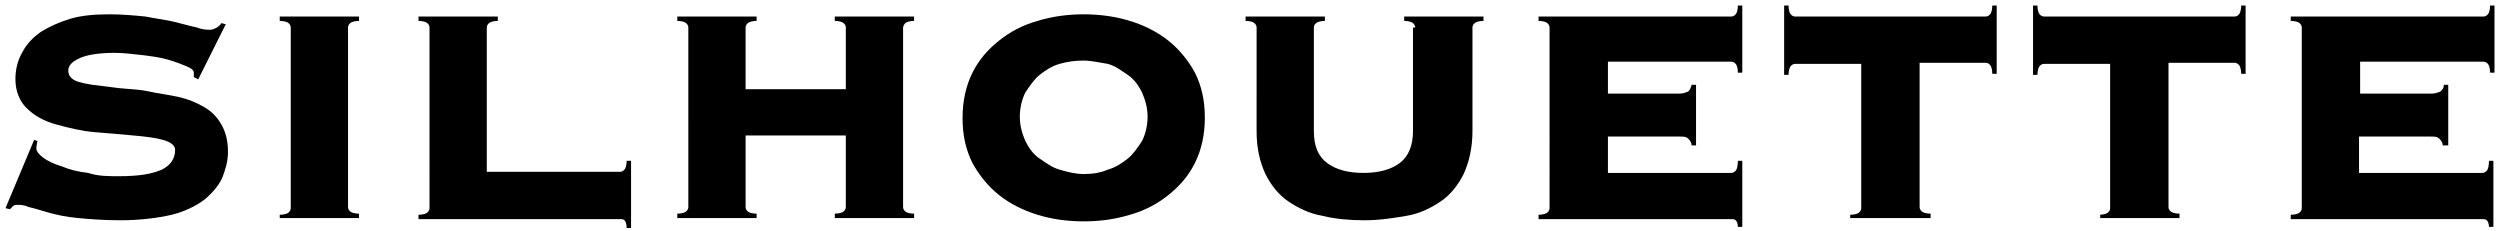
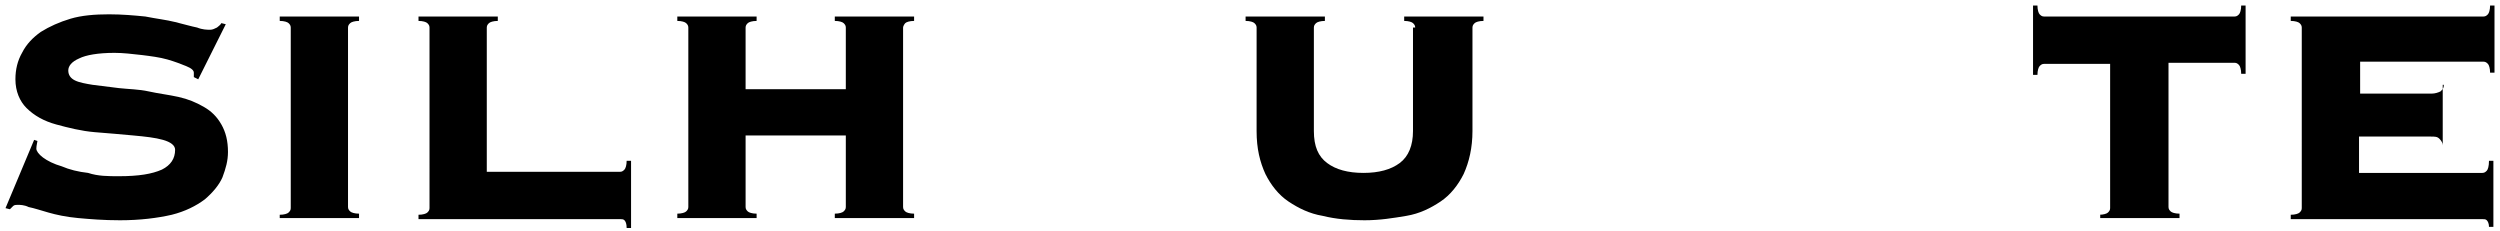
<svg xmlns="http://www.w3.org/2000/svg" version="1.1" id="レイヤー_1" x="0px" y="0px" viewBox="0 0 227 21" style="enable-background:new 0 0 227 21;" xml:space="preserve">
  <g>
    <path d="M3.4,12.8c0,0.1-0.1,0.4-0.1,0.7c0,0.2,0.2,0.5,0.6,0.8c0.4,0.3,1,0.6,1.7,0.8c0.7,0.3,1.5,0.5,2.4,0.6   C8.9,16,9.8,16,10.8,16c1.8,0,3-0.2,3.9-0.6c0.8-0.4,1.2-1,1.2-1.8c0-0.4-0.4-0.7-1.1-0.9c-0.7-0.2-1.6-0.3-2.7-0.4   C11,12.2,9.9,12.1,8.6,12c-1.2-0.1-2.4-0.4-3.5-0.7s-2-0.8-2.7-1.5C1.8,9.2,1.4,8.3,1.4,7.2c0-0.9,0.2-1.7,0.6-2.4   C2.4,4,3,3.4,3.7,2.9C4.5,2.4,5.4,2,6.4,1.7c1-0.3,2.2-0.4,3.5-0.4c1.2,0,2.3,0.1,3.3,0.2c1,0.2,1.9,0.3,2.7,0.5   c0.8,0.2,1.5,0.4,2,0.5c0.5,0.2,0.9,0.2,1.2,0.2c0.2,0,0.4-0.1,0.6-0.2c0.1-0.1,0.3-0.2,0.4-0.4l0.4,0.1L18,7.2L17.6,7V6.6   c0-0.2-0.2-0.4-0.7-0.6c-0.5-0.2-1-0.4-1.7-0.6c-0.7-0.2-1.5-0.3-2.3-0.4c-0.9-0.1-1.7-0.2-2.5-0.2c-1.5,0-2.6,0.2-3.2,0.5   C6.5,5.6,6.2,6,6.2,6.4s0.2,0.7,0.6,0.9c0.4,0.2,1,0.3,1.6,0.4C9.2,7.8,10,7.9,10.8,8c0.9,0.1,1.8,0.1,2.7,0.3s1.8,0.3,2.7,0.5   c0.9,0.2,1.6,0.5,2.3,0.9c0.7,0.4,1.2,0.9,1.6,1.6c0.4,0.7,0.6,1.5,0.6,2.5c0,0.8-0.2,1.5-0.5,2.3c-0.3,0.7-0.9,1.4-1.6,2   c-0.8,0.6-1.8,1.1-3,1.4c-1.3,0.3-2.9,0.5-4.7,0.5c-1.5,0-2.7-0.1-3.8-0.2c-1.1-0.1-2-0.3-2.7-0.5c-0.7-0.2-1.3-0.4-1.8-0.5   c-0.4-0.2-0.8-0.2-1-0.2c-0.1,0-0.3,0-0.4,0.1c-0.1,0.1-0.2,0.2-0.3,0.3l-0.4-0.1l2.6-6.2L3.4,12.8z" />
    <path d="M25.4,19.5c0.4,0,0.7-0.1,0.8-0.2c0.1-0.1,0.2-0.2,0.2-0.4V2.5c0-0.2-0.1-0.3-0.2-0.4s-0.4-0.2-0.8-0.2V1.5h7.2v0.4   c-0.4,0-0.7,0.1-0.8,0.2s-0.2,0.2-0.2,0.4v16.3c0,0.2,0.1,0.3,0.2,0.4c0.1,0.1,0.4,0.2,0.8,0.2v0.4h-7.2V19.5z" />
    <path d="M56.3,15.6c0.2,0,0.3-0.1,0.4-0.2c0.1-0.1,0.2-0.4,0.2-0.8h0.4v6.1h-0.4c0-0.4-0.1-0.6-0.2-0.7s-0.2-0.1-0.4-0.1H38v-0.4   c0.4,0,0.7-0.1,0.8-0.2c0.1-0.1,0.2-0.2,0.2-0.4V2.5c0-0.2-0.1-0.3-0.2-0.4S38.4,1.9,38,1.9V1.5h7.2v0.4c-0.4,0-0.7,0.1-0.8,0.2   s-0.2,0.2-0.2,0.4v13.1H56.3z" />
    <path d="M82,18.8c0,0.2,0.1,0.3,0.2,0.4c0.1,0.1,0.4,0.2,0.8,0.2v0.4h-7.2v-0.4c0.4,0,0.7-0.1,0.8-0.2c0.1-0.1,0.2-0.2,0.2-0.4   v-6.5h-9.1v6.5c0,0.2,0.1,0.3,0.2,0.4c0.1,0.1,0.4,0.2,0.8,0.2v0.4h-7.2v-0.4c0.4,0,0.7-0.1,0.8-0.2c0.1-0.1,0.2-0.2,0.2-0.4V2.5   c0-0.2-0.1-0.3-0.2-0.4s-0.4-0.2-0.8-0.2V1.5h7.2v0.4c-0.4,0-0.7,0.1-0.8,0.2s-0.2,0.2-0.2,0.4v5.6h9.1V2.5c0-0.2-0.1-0.3-0.2-0.4   s-0.4-0.2-0.8-0.2V1.5H83v0.4c-0.4,0-0.7,0.1-0.8,0.2C82.1,2.2,82,2.4,82,2.5V18.8z" />
-     <path d="M98.4,1.3c1.5,0,2.9,0.2,4.2,0.6c1.3,0.4,2.5,1,3.5,1.8c1,0.8,1.8,1.8,2.4,2.9c0.6,1.2,0.9,2.5,0.9,4.1   c0,1.5-0.3,2.9-0.9,4.1c-0.6,1.2-1.4,2.1-2.4,2.9c-1,0.8-2.1,1.4-3.5,1.8c-1.3,0.4-2.7,0.6-4.2,0.6s-2.9-0.2-4.2-0.6   c-1.3-0.4-2.5-1-3.5-1.8c-1-0.8-1.8-1.8-2.4-2.9c-0.6-1.2-0.9-2.5-0.9-4.1c0-1.5,0.3-2.9,0.9-4.1c0.6-1.2,1.4-2.1,2.4-2.9   c1-0.8,2.1-1.4,3.5-1.8C95.5,1.5,96.9,1.3,98.4,1.3z M98.4,5.5c-0.8,0-1.5,0.1-2.2,0.3c-0.7,0.2-1.3,0.6-1.8,1s-0.9,1-1.3,1.6   c-0.3,0.6-0.5,1.4-0.5,2.2c0,0.8,0.2,1.5,0.5,2.2c0.3,0.6,0.7,1.2,1.3,1.6s1.1,0.8,1.8,1c0.7,0.2,1.4,0.4,2.2,0.4   c0.8,0,1.5-0.1,2.2-0.4c0.7-0.2,1.3-0.6,1.8-1s0.9-1,1.3-1.6c0.3-0.6,0.5-1.4,0.5-2.2c0-0.8-0.2-1.5-0.5-2.2   c-0.3-0.6-0.7-1.2-1.3-1.6s-1.1-0.8-1.8-1C99.9,5.7,99.1,5.5,98.4,5.5z" />
    <path d="M128.5,2.5c0-0.2-0.1-0.3-0.2-0.4s-0.4-0.2-0.8-0.2V1.5h7.2v0.4c-0.4,0-0.7,0.1-0.8,0.2c-0.1,0.1-0.2,0.2-0.2,0.4v9.4   c0,1.5-0.3,2.8-0.8,3.9c-0.5,1-1.2,1.9-2.1,2.5c-0.9,0.6-1.9,1.1-3.1,1.3c-1.2,0.2-2.4,0.4-3.8,0.4c-1.3,0-2.6-0.1-3.8-0.4   c-1.2-0.2-2.2-0.7-3.1-1.3c-0.9-0.6-1.6-1.5-2.1-2.5c-0.5-1.1-0.8-2.3-0.8-3.9V2.5c0-0.2-0.1-0.3-0.2-0.4s-0.4-0.2-0.8-0.2V1.5h7.2   v0.4c-0.4,0-0.7,0.1-0.8,0.2s-0.2,0.2-0.2,0.4v9.4c0,1.4,0.4,2.3,1.2,2.9s1.9,0.9,3.3,0.9c1.4,0,2.5-0.3,3.3-0.9s1.2-1.6,1.2-2.9   V2.5z" />
-     <path d="M153.6,13.2c0-0.2-0.1-0.4-0.3-0.6c-0.2-0.2-0.4-0.2-0.8-0.2H146v3.3h11.2c0.2,0,0.3-0.1,0.4-0.2c0.1-0.1,0.2-0.4,0.2-0.9   h0.4v6h-0.4c0-0.3-0.1-0.5-0.2-0.6c-0.1-0.1-0.2-0.1-0.4-0.1h-17.5v-0.4c0.4,0,0.7-0.1,0.8-0.2c0.1-0.1,0.2-0.2,0.2-0.4V2.5   c0-0.2-0.1-0.3-0.2-0.4c-0.1-0.1-0.4-0.2-0.8-0.2V1.5h17.5c0.2,0,0.3-0.1,0.4-0.2c0.1-0.1,0.2-0.4,0.2-0.8h0.4v6.1h-0.4   c0-0.4-0.1-0.7-0.2-0.8c-0.1-0.1-0.2-0.2-0.4-0.2H146v2.9h6.5c0.3,0,0.6-0.1,0.8-0.2c0.2-0.2,0.2-0.3,0.3-0.6h0.4v5.5H153.6z" />
-     <path d="M168,19.5c0.4,0,0.7-0.1,0.8-0.2c0.1-0.1,0.2-0.2,0.2-0.4V5.8h-6c-0.2,0-0.3,0.1-0.4,0.2c-0.1,0.1-0.2,0.4-0.2,0.8H162V0.5   h0.4c0,0.4,0.1,0.7,0.2,0.8c0.1,0.1,0.2,0.2,0.4,0.2h17.3c0.2,0,0.3-0.1,0.4-0.2c0.1-0.1,0.2-0.4,0.2-0.8h0.4v6.2h-0.4   c0-0.4-0.1-0.7-0.2-0.8c-0.1-0.1-0.2-0.2-0.4-0.2h-6v13.1c0,0.2,0.1,0.3,0.2,0.4c0.1,0.1,0.4,0.2,0.8,0.2v0.4H168V19.5z" />
    <path d="M190.6,19.5c0.4,0,0.7-0.1,0.8-0.2c0.1-0.1,0.2-0.2,0.2-0.4V5.8h-6c-0.2,0-0.3,0.1-0.4,0.2c-0.1,0.1-0.2,0.4-0.2,0.8h-0.4   V0.5h0.4c0,0.4,0.1,0.7,0.2,0.8c0.1,0.1,0.2,0.2,0.4,0.2h17.3c0.2,0,0.3-0.1,0.4-0.2c0.1-0.1,0.2-0.4,0.2-0.8h0.4v6.2h-0.4   c0-0.4-0.1-0.7-0.2-0.8c-0.1-0.1-0.2-0.2-0.4-0.2h-6v13.1c0,0.2,0.1,0.3,0.2,0.4c0.1,0.1,0.4,0.2,0.8,0.2v0.4h-7.2V19.5z" />
-     <path d="M221.8,13.2c0-0.2-0.1-0.4-0.3-0.6c-0.2-0.2-0.4-0.2-0.8-0.2h-6.5v3.3h11.2c0.2,0,0.3-0.1,0.4-0.2c0.1-0.1,0.2-0.4,0.2-0.9   h0.4v6h-0.4c0-0.3-0.1-0.5-0.2-0.6c-0.1-0.1-0.2-0.1-0.4-0.1H208v-0.4c0.4,0,0.7-0.1,0.8-0.2c0.1-0.1,0.2-0.2,0.2-0.4V2.5   c0-0.2-0.1-0.3-0.2-0.4c-0.1-0.1-0.4-0.2-0.8-0.2V1.5h17.5c0.2,0,0.3-0.1,0.4-0.2c0.1-0.1,0.2-0.4,0.2-0.8h0.4v6.1h-0.4   c0-0.4-0.1-0.7-0.2-0.8c-0.1-0.1-0.2-0.2-0.4-0.2h-11.2v2.9h6.5c0.3,0,0.6-0.1,0.8-0.2c0.2-0.2,0.3-0.3,0.3-0.6h0.4v5.5H221.8z" />
+     <path d="M221.8,13.2c0-0.2-0.1-0.4-0.3-0.6c-0.2-0.2-0.4-0.2-0.8-0.2h-6.5v3.3h11.2c0.2,0,0.3-0.1,0.4-0.2c0.1-0.1,0.2-0.4,0.2-0.9   h0.4v6h-0.4c0-0.3-0.1-0.5-0.2-0.6c-0.1-0.1-0.2-0.1-0.4-0.1H208v-0.4c0.4,0,0.7-0.1,0.8-0.2c0.1-0.1,0.2-0.2,0.2-0.4V2.5   c0-0.2-0.1-0.3-0.2-0.4c-0.1-0.1-0.4-0.2-0.8-0.2V1.5h17.5c0.2,0,0.3-0.1,0.4-0.2c0.1-0.1,0.2-0.4,0.2-0.8h0.4v6.1h-0.4   c0-0.4-0.1-0.7-0.2-0.8c-0.1-0.1-0.2-0.2-0.4-0.2h-11.2v2.9h6.5c0.3,0,0.6-0.1,0.8-0.2c0.2-0.2,0.3-0.3,0.3-0.6h0.4H221.8z" />
  </g>
</svg>